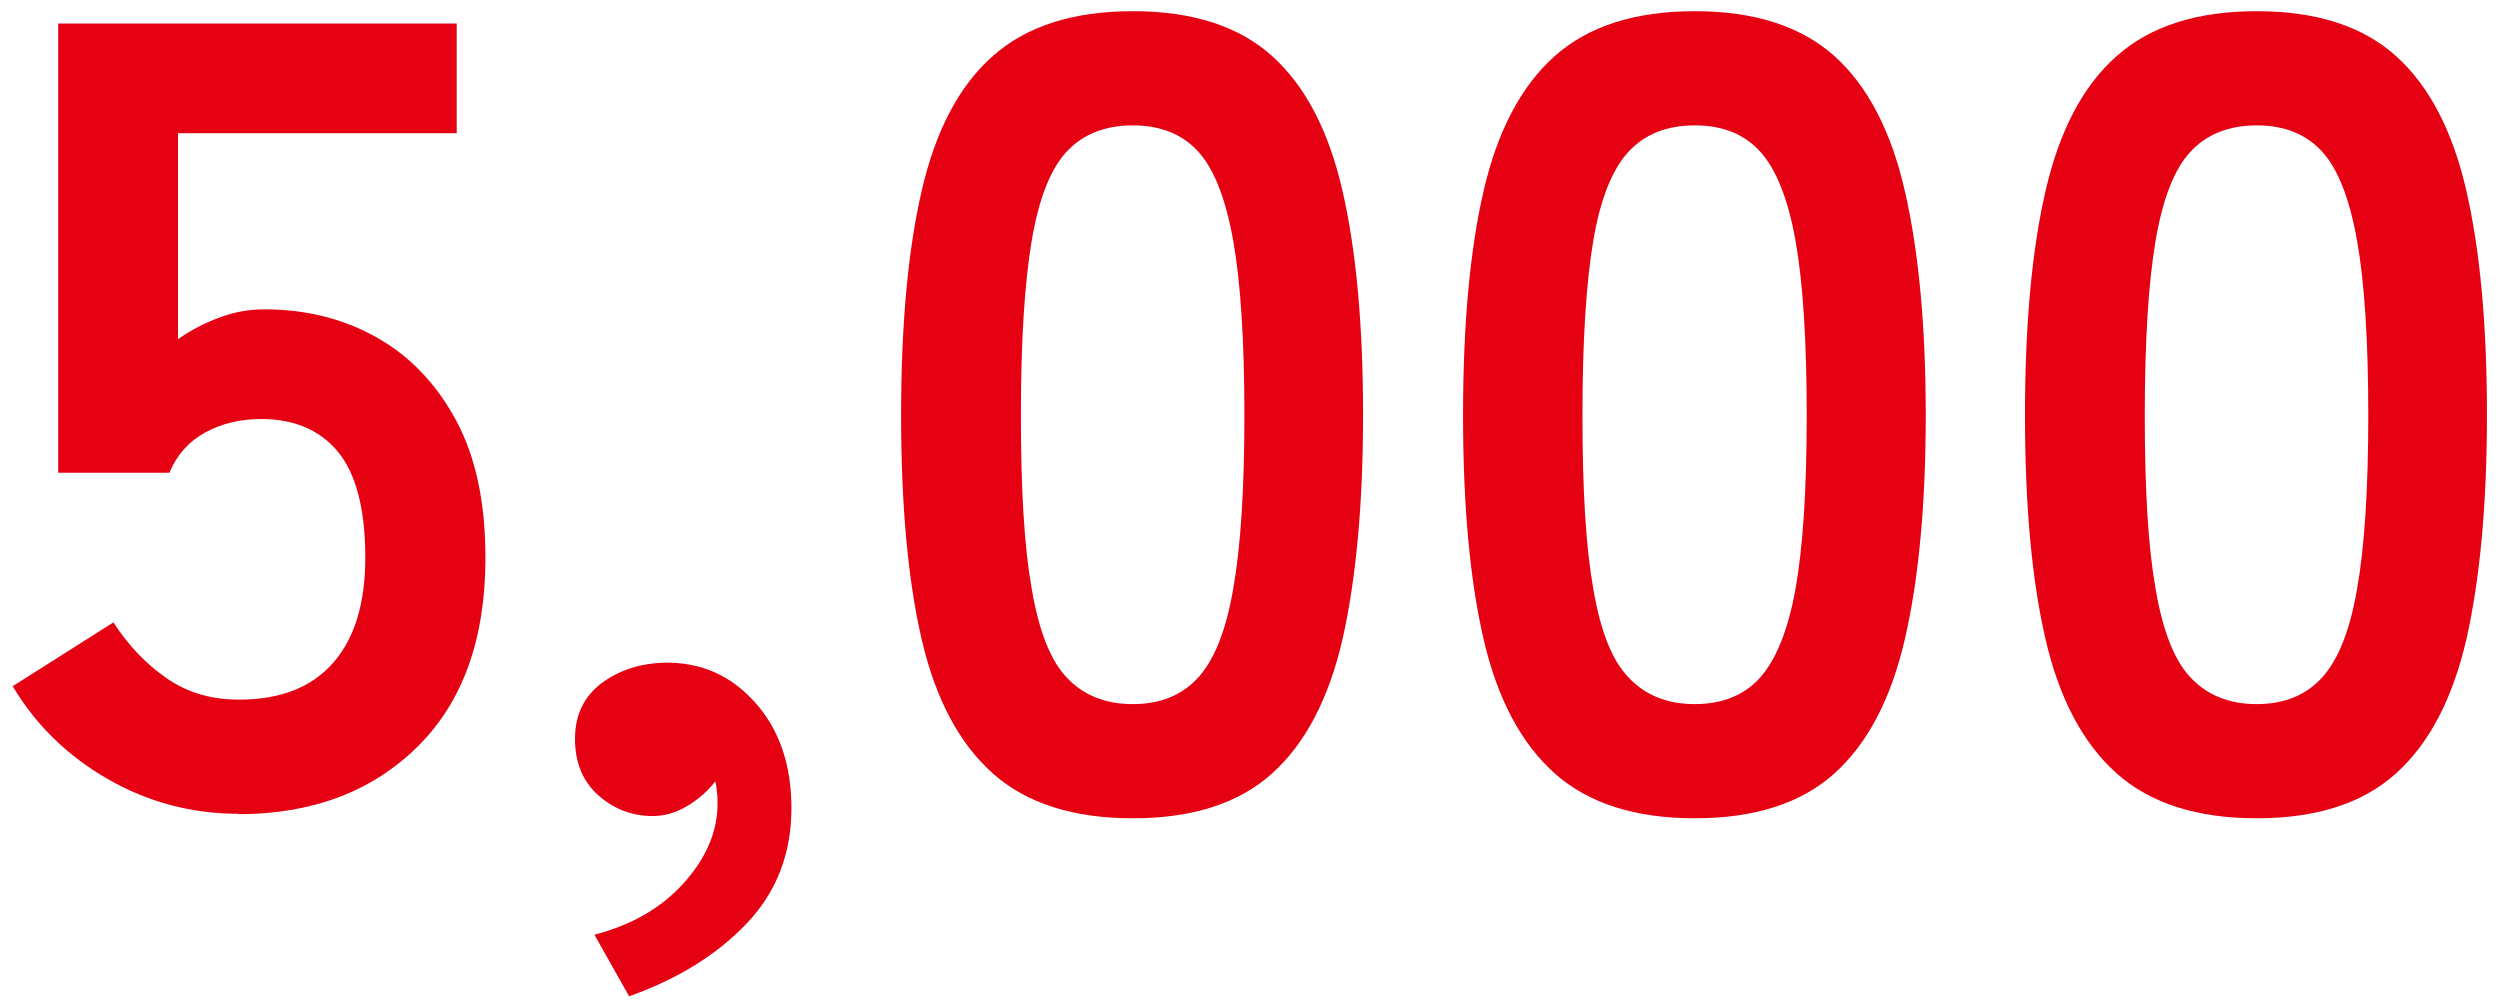
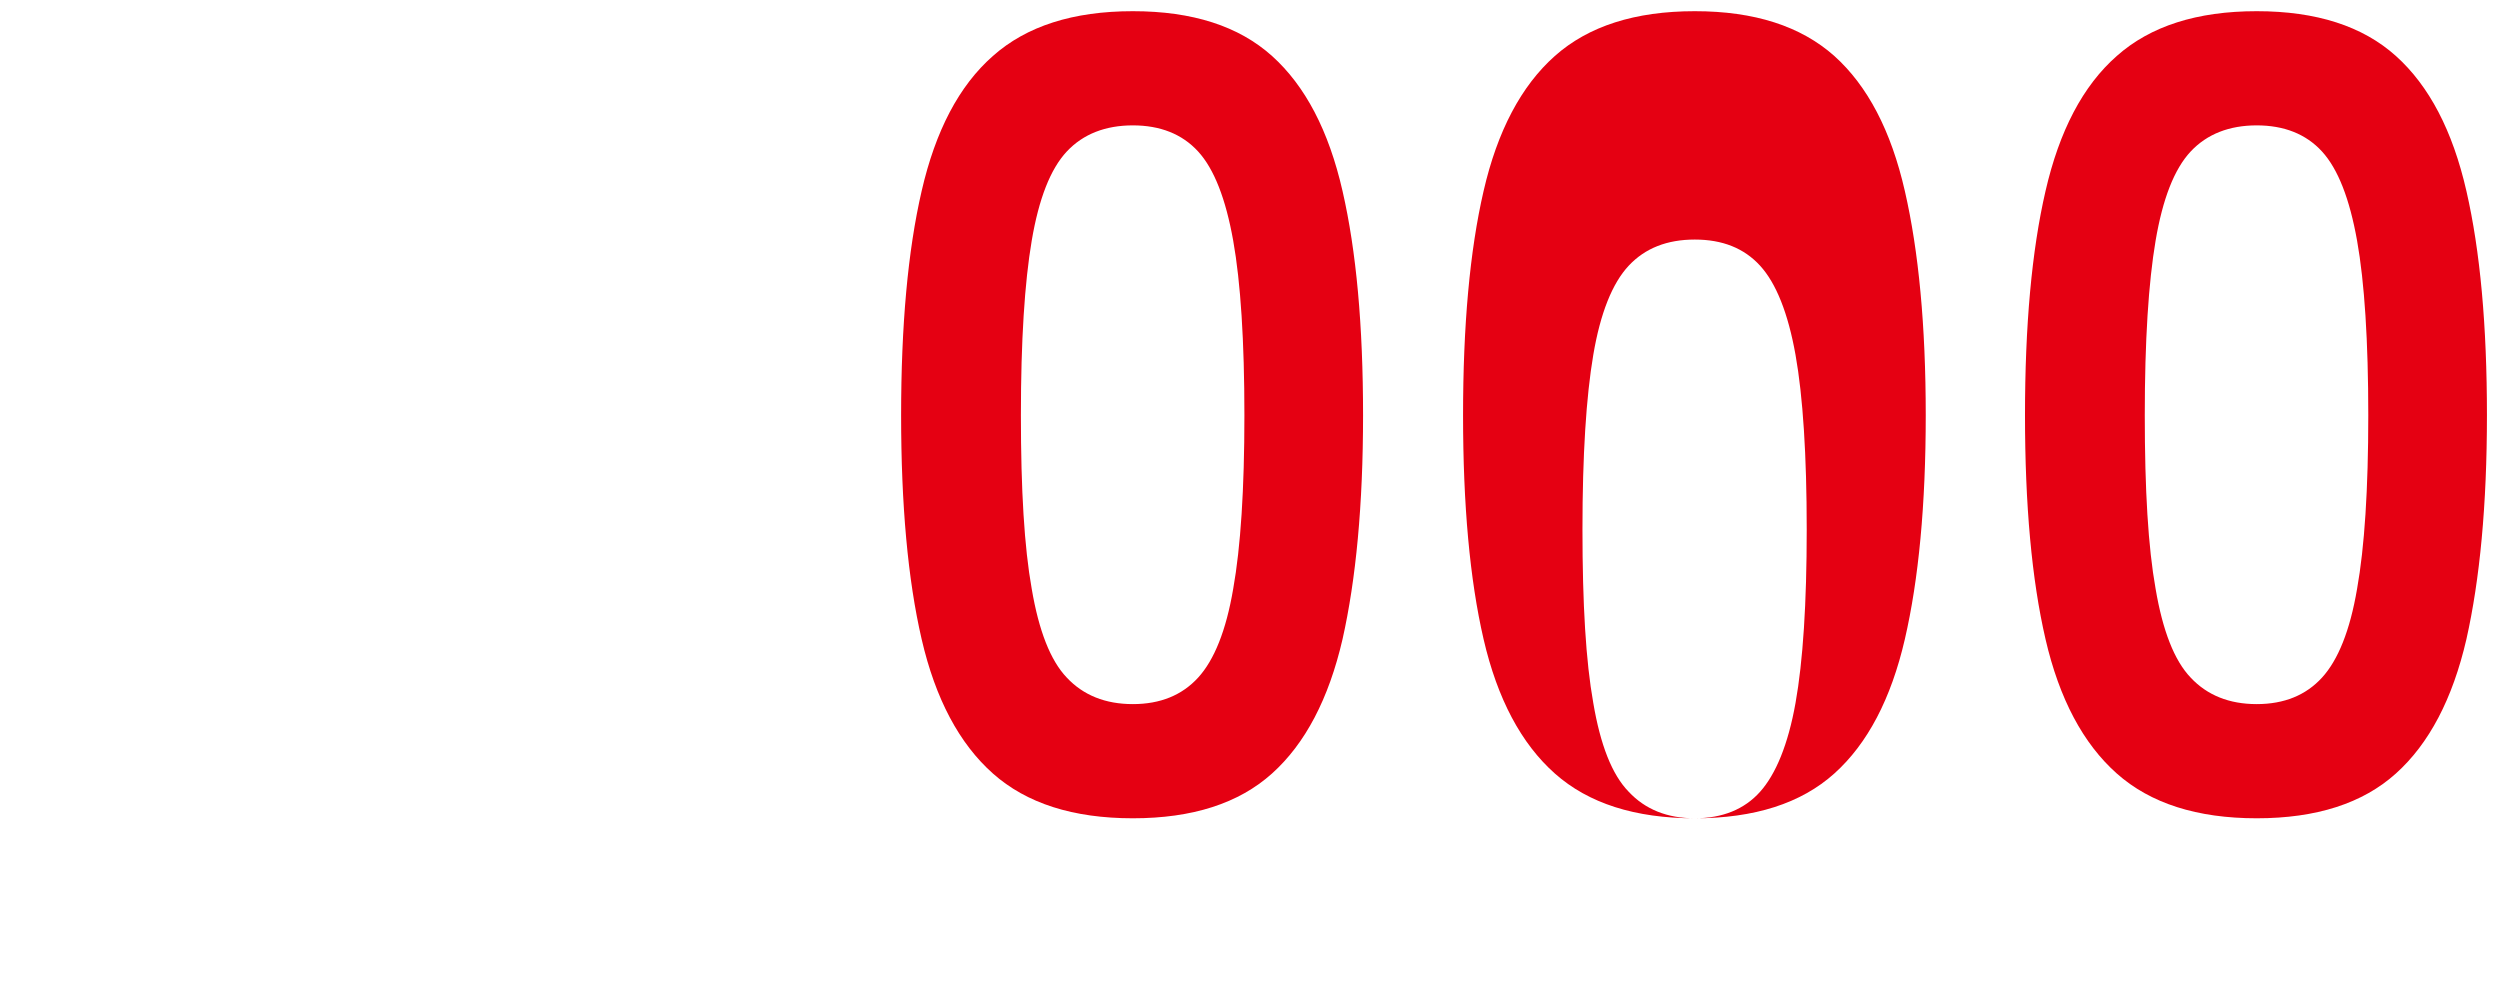
<svg xmlns="http://www.w3.org/2000/svg" id="_レイヤー_3" data-name="レイヤー 3" viewBox="0 0 67 27">
  <defs>
    <style>
      .cls-1 {
        fill: #e50012;
      }
    </style>
  </defs>
-   <path class="cls-1" d="m6.4,21.81c-1.26,0-2.43-.31-3.51-.93s-1.93-1.45-2.55-2.49l2.7-1.71c.4.62.88,1.12,1.43,1.5.55.38,1.19.57,1.93.57,1.12,0,1.96-.33,2.54-1s.85-1.61.85-2.81c0-1.3-.25-2.24-.73-2.83-.49-.59-1.18-.88-2.06-.88-.56,0-1.06.12-1.5.36-.44.24-.76.6-.96,1.08H1.56V.63h10.68v2.94h-7.47v5.52c.34-.24.71-.43,1.11-.58.4-.15.8-.22,1.2-.22,1.12,0,2.12.25,3.01.75.89.5,1.6,1.24,2.13,2.22.53.98.79,2.21.79,3.69,0,2.18-.61,3.87-1.83,5.07s-2.82,1.8-4.8,1.8Z" />
-   <path class="cls-1" d="m16.86,26.7l-.93-1.65c1-.26,1.8-.72,2.4-1.39.6-.67.9-1.38.9-2.12,0-.12,0-.23-.02-.33,0-.1-.02-.19-.04-.27-.2.26-.45.48-.75.66-.3.18-.61.27-.93.27-.56,0-1.04-.19-1.46-.56-.41-.37-.62-.87-.62-1.51s.24-1.13.71-1.49c.47-.35,1.03-.53,1.67-.55.98-.02,1.79.33,2.45,1.07.65.73.97,1.67.97,2.83,0,1.22-.4,2.25-1.2,3.09-.8.84-1.85,1.49-3.15,1.95Z" />
  <path class="cls-1" d="m30.36,21.93c-1.6,0-2.85-.4-3.75-1.2-.9-.8-1.54-2-1.91-3.6-.37-1.6-.55-3.6-.55-6s.18-4.41.55-6.01c.37-1.61,1-2.82,1.91-3.62.9-.8,2.15-1.2,3.75-1.2s2.84.4,3.73,1.2,1.52,2,1.89,3.62c.37,1.61.55,3.61.55,6.01s-.19,4.4-.55,6c-.37,1.6-1,2.8-1.89,3.6-.89.8-2.13,1.2-3.73,1.2Zm0-3.06c.74,0,1.32-.24,1.75-.71.43-.47.75-1.26.94-2.38.2-1.12.3-2.67.3-4.65s-.1-3.56-.3-4.68c-.2-1.12-.51-1.92-.94-2.39-.43-.47-1.02-.7-1.75-.7s-1.33.23-1.77.7c-.44.47-.75,1.27-.94,2.39-.19,1.12-.29,2.68-.29,4.68s.09,3.53.29,4.65c.19,1.12.5,1.92.94,2.38.44.47,1.03.71,1.77.71Z" />
-   <path class="cls-1" d="m45.42,21.93c-1.6,0-2.85-.4-3.75-1.2-.9-.8-1.54-2-1.91-3.6-.37-1.6-.55-3.6-.55-6s.18-4.41.55-6.01c.37-1.61,1.01-2.82,1.91-3.62.9-.8,2.15-1.2,3.75-1.2s2.84.4,3.74,1.2c.89.8,1.52,2,1.89,3.62.37,1.61.56,3.61.56,6.01s-.19,4.4-.56,6c-.37,1.6-1,2.8-1.89,3.6-.89.8-2.14,1.2-3.74,1.2Zm0-3.06c.74,0,1.33-.24,1.75-.71s.75-1.26.95-2.38c.2-1.12.3-2.67.3-4.65s-.1-3.56-.3-4.68c-.2-1.12-.52-1.92-.95-2.39-.43-.47-1.01-.7-1.75-.7s-1.33.23-1.77.7c-.44.47-.76,1.27-.95,2.39-.19,1.12-.29,2.68-.29,4.68s.09,3.53.29,4.65c.19,1.12.5,1.92.95,2.38.44.47,1.03.71,1.77.71Z" />
+   <path class="cls-1" d="m45.42,21.93c-1.6,0-2.85-.4-3.75-1.2-.9-.8-1.54-2-1.91-3.6-.37-1.6-.55-3.6-.55-6s.18-4.41.55-6.01c.37-1.61,1.01-2.82,1.91-3.62.9-.8,2.15-1.2,3.75-1.2s2.84.4,3.74,1.2c.89.8,1.52,2,1.89,3.62.37,1.61.56,3.61.56,6.01s-.19,4.4-.56,6c-.37,1.6-1,2.8-1.89,3.6-.89.8-2.14,1.2-3.74,1.2Zc.74,0,1.33-.24,1.75-.71s.75-1.26.95-2.38c.2-1.12.3-2.67.3-4.65s-.1-3.56-.3-4.68c-.2-1.12-.52-1.92-.95-2.39-.43-.47-1.01-.7-1.75-.7s-1.33.23-1.77.7c-.44.47-.76,1.27-.95,2.39-.19,1.12-.29,2.68-.29,4.68s.09,3.53.29,4.65c.19,1.12.5,1.92.95,2.38.44.47,1.03.71,1.77.71Z" />
  <path class="cls-1" d="m60.48,21.93c-1.6,0-2.85-.4-3.75-1.2-.9-.8-1.54-2-1.91-3.6-.37-1.6-.55-3.6-.55-6s.18-4.41.55-6.01c.37-1.61,1-2.82,1.91-3.62.9-.8,2.15-1.2,3.75-1.2s2.84.4,3.73,1.2,1.52,2,1.89,3.62c.37,1.61.55,3.61.55,6.01s-.19,4.4-.55,6c-.37,1.6-1,2.8-1.89,3.6-.89.8-2.13,1.2-3.73,1.2Zm0-3.06c.74,0,1.32-.24,1.75-.71.43-.47.75-1.26.94-2.38.2-1.12.3-2.67.3-4.65s-.1-3.56-.3-4.68c-.2-1.12-.51-1.92-.94-2.39-.43-.47-1.02-.7-1.75-.7s-1.33.23-1.77.7c-.44.47-.75,1.27-.94,2.39-.19,1.12-.29,2.68-.29,4.68s.09,3.53.29,4.65c.19,1.12.5,1.92.94,2.38.44.47,1.03.71,1.77.71Z" />
</svg>